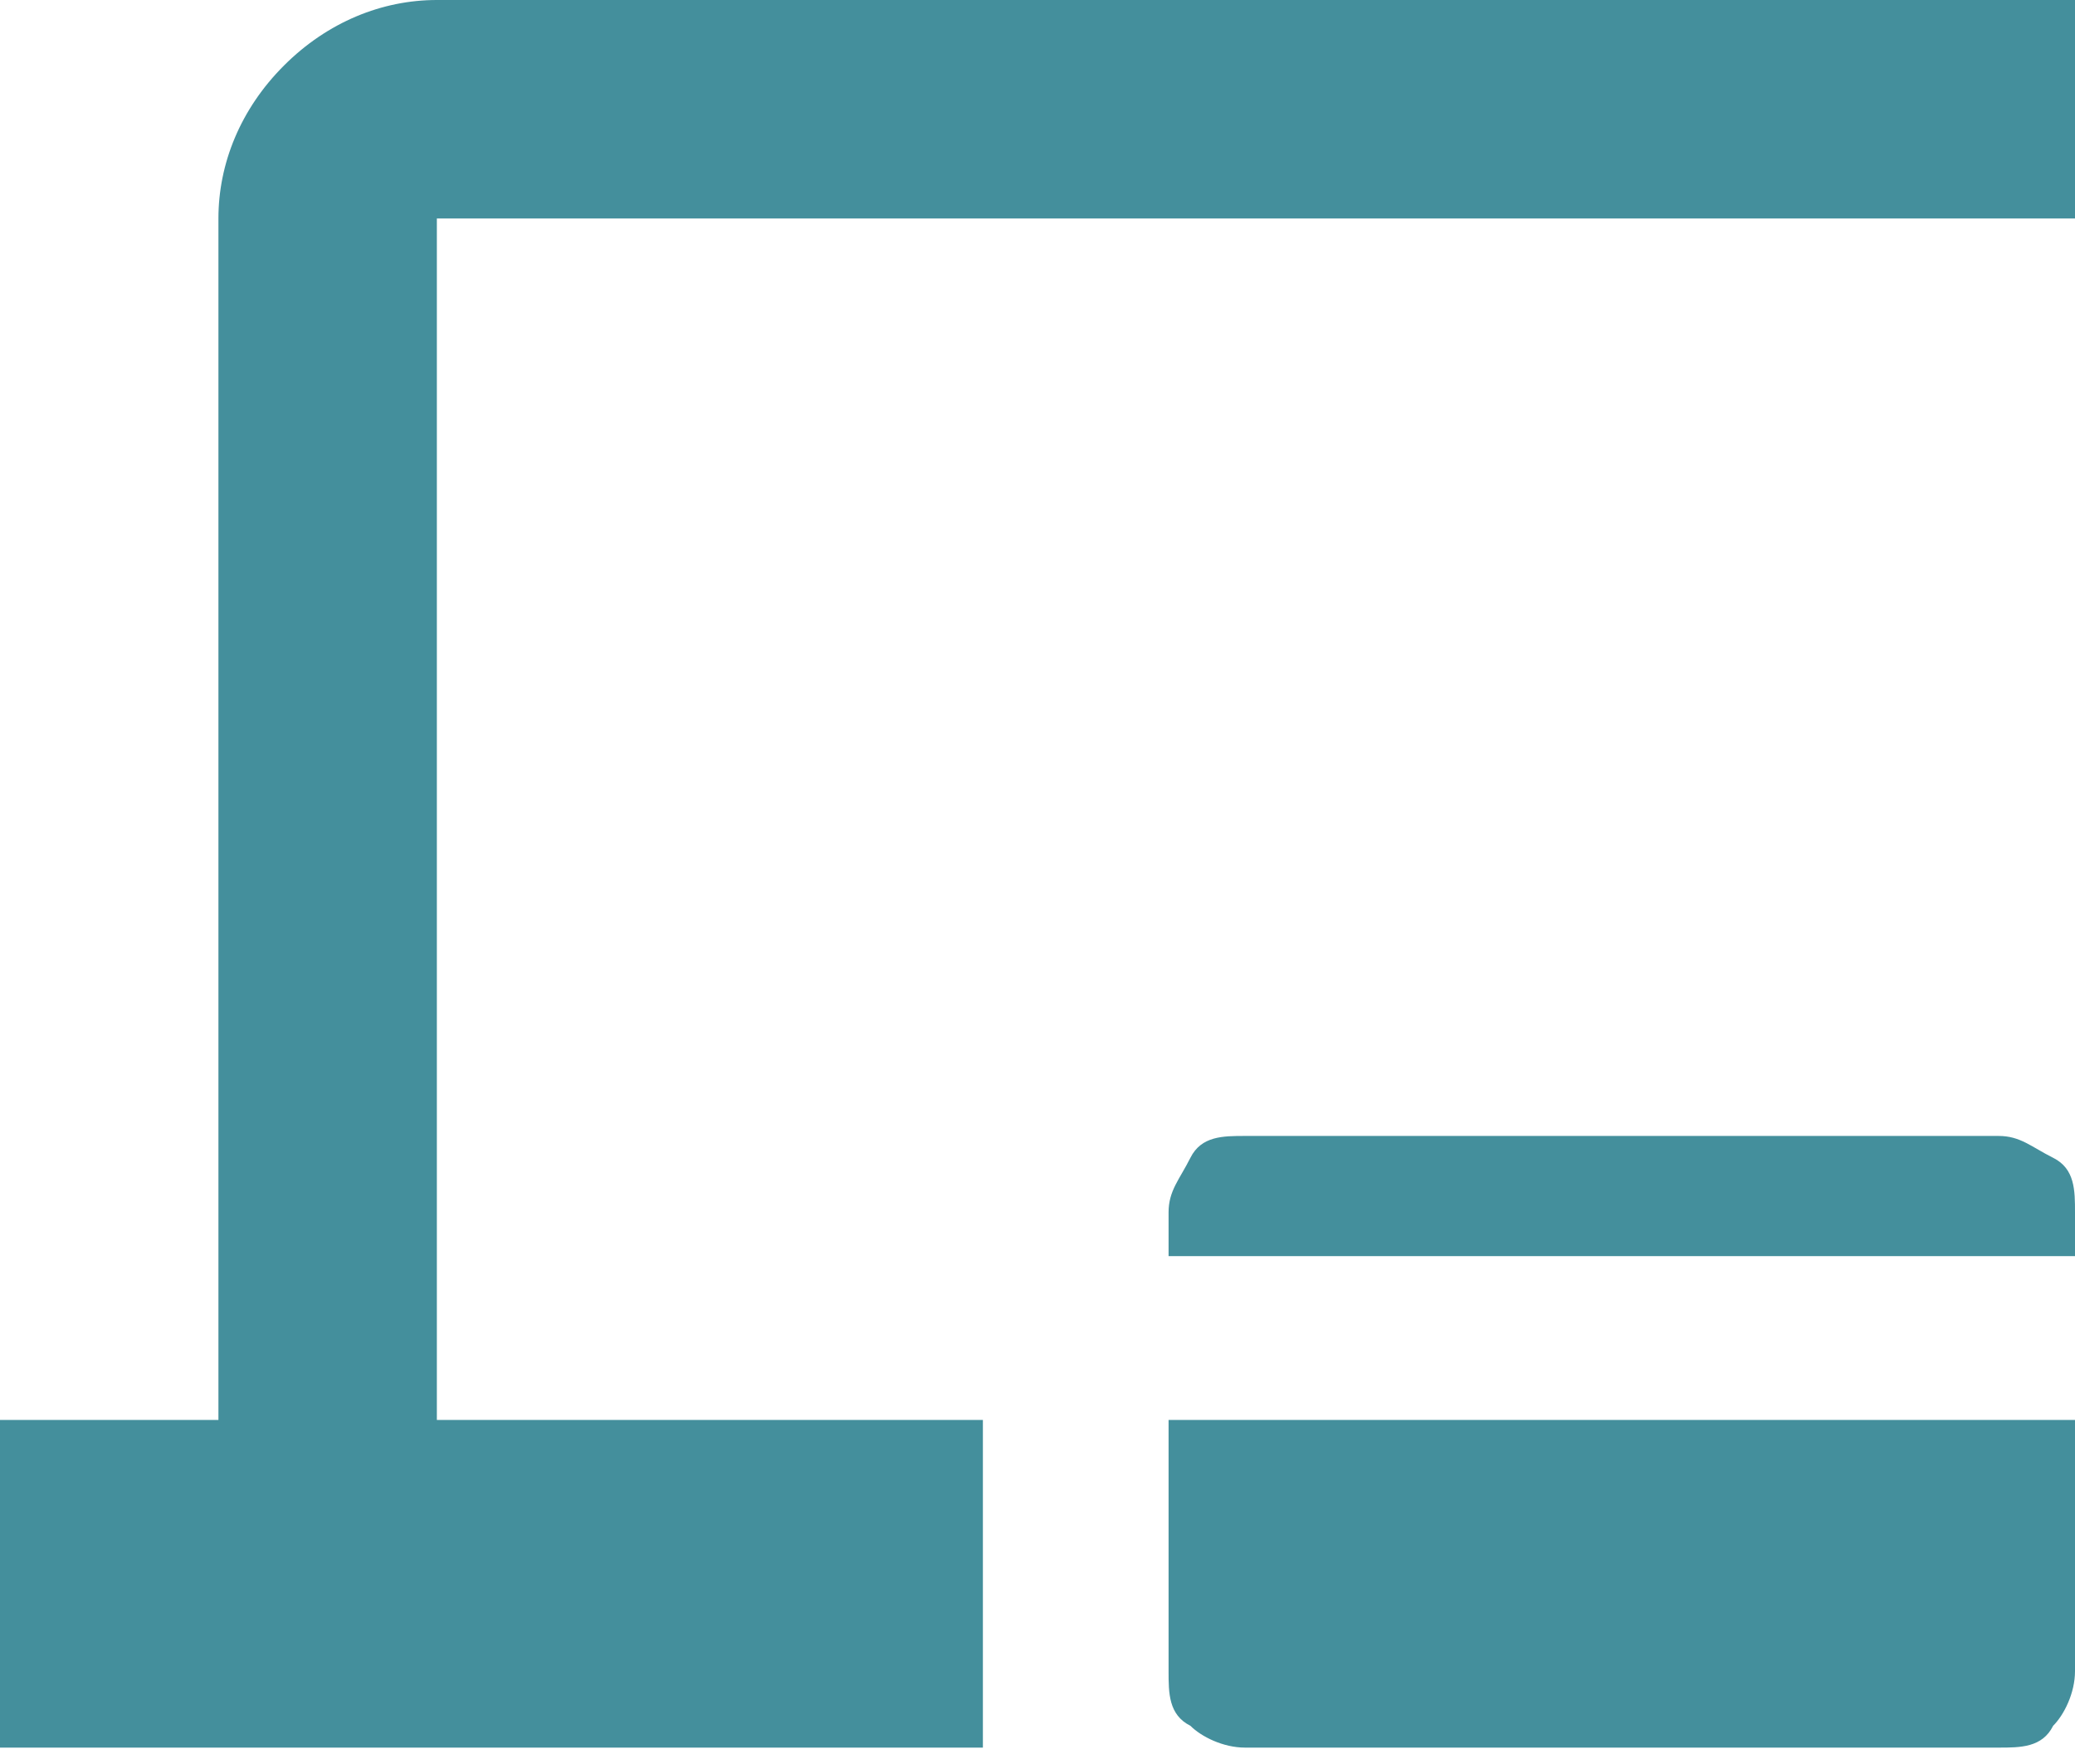
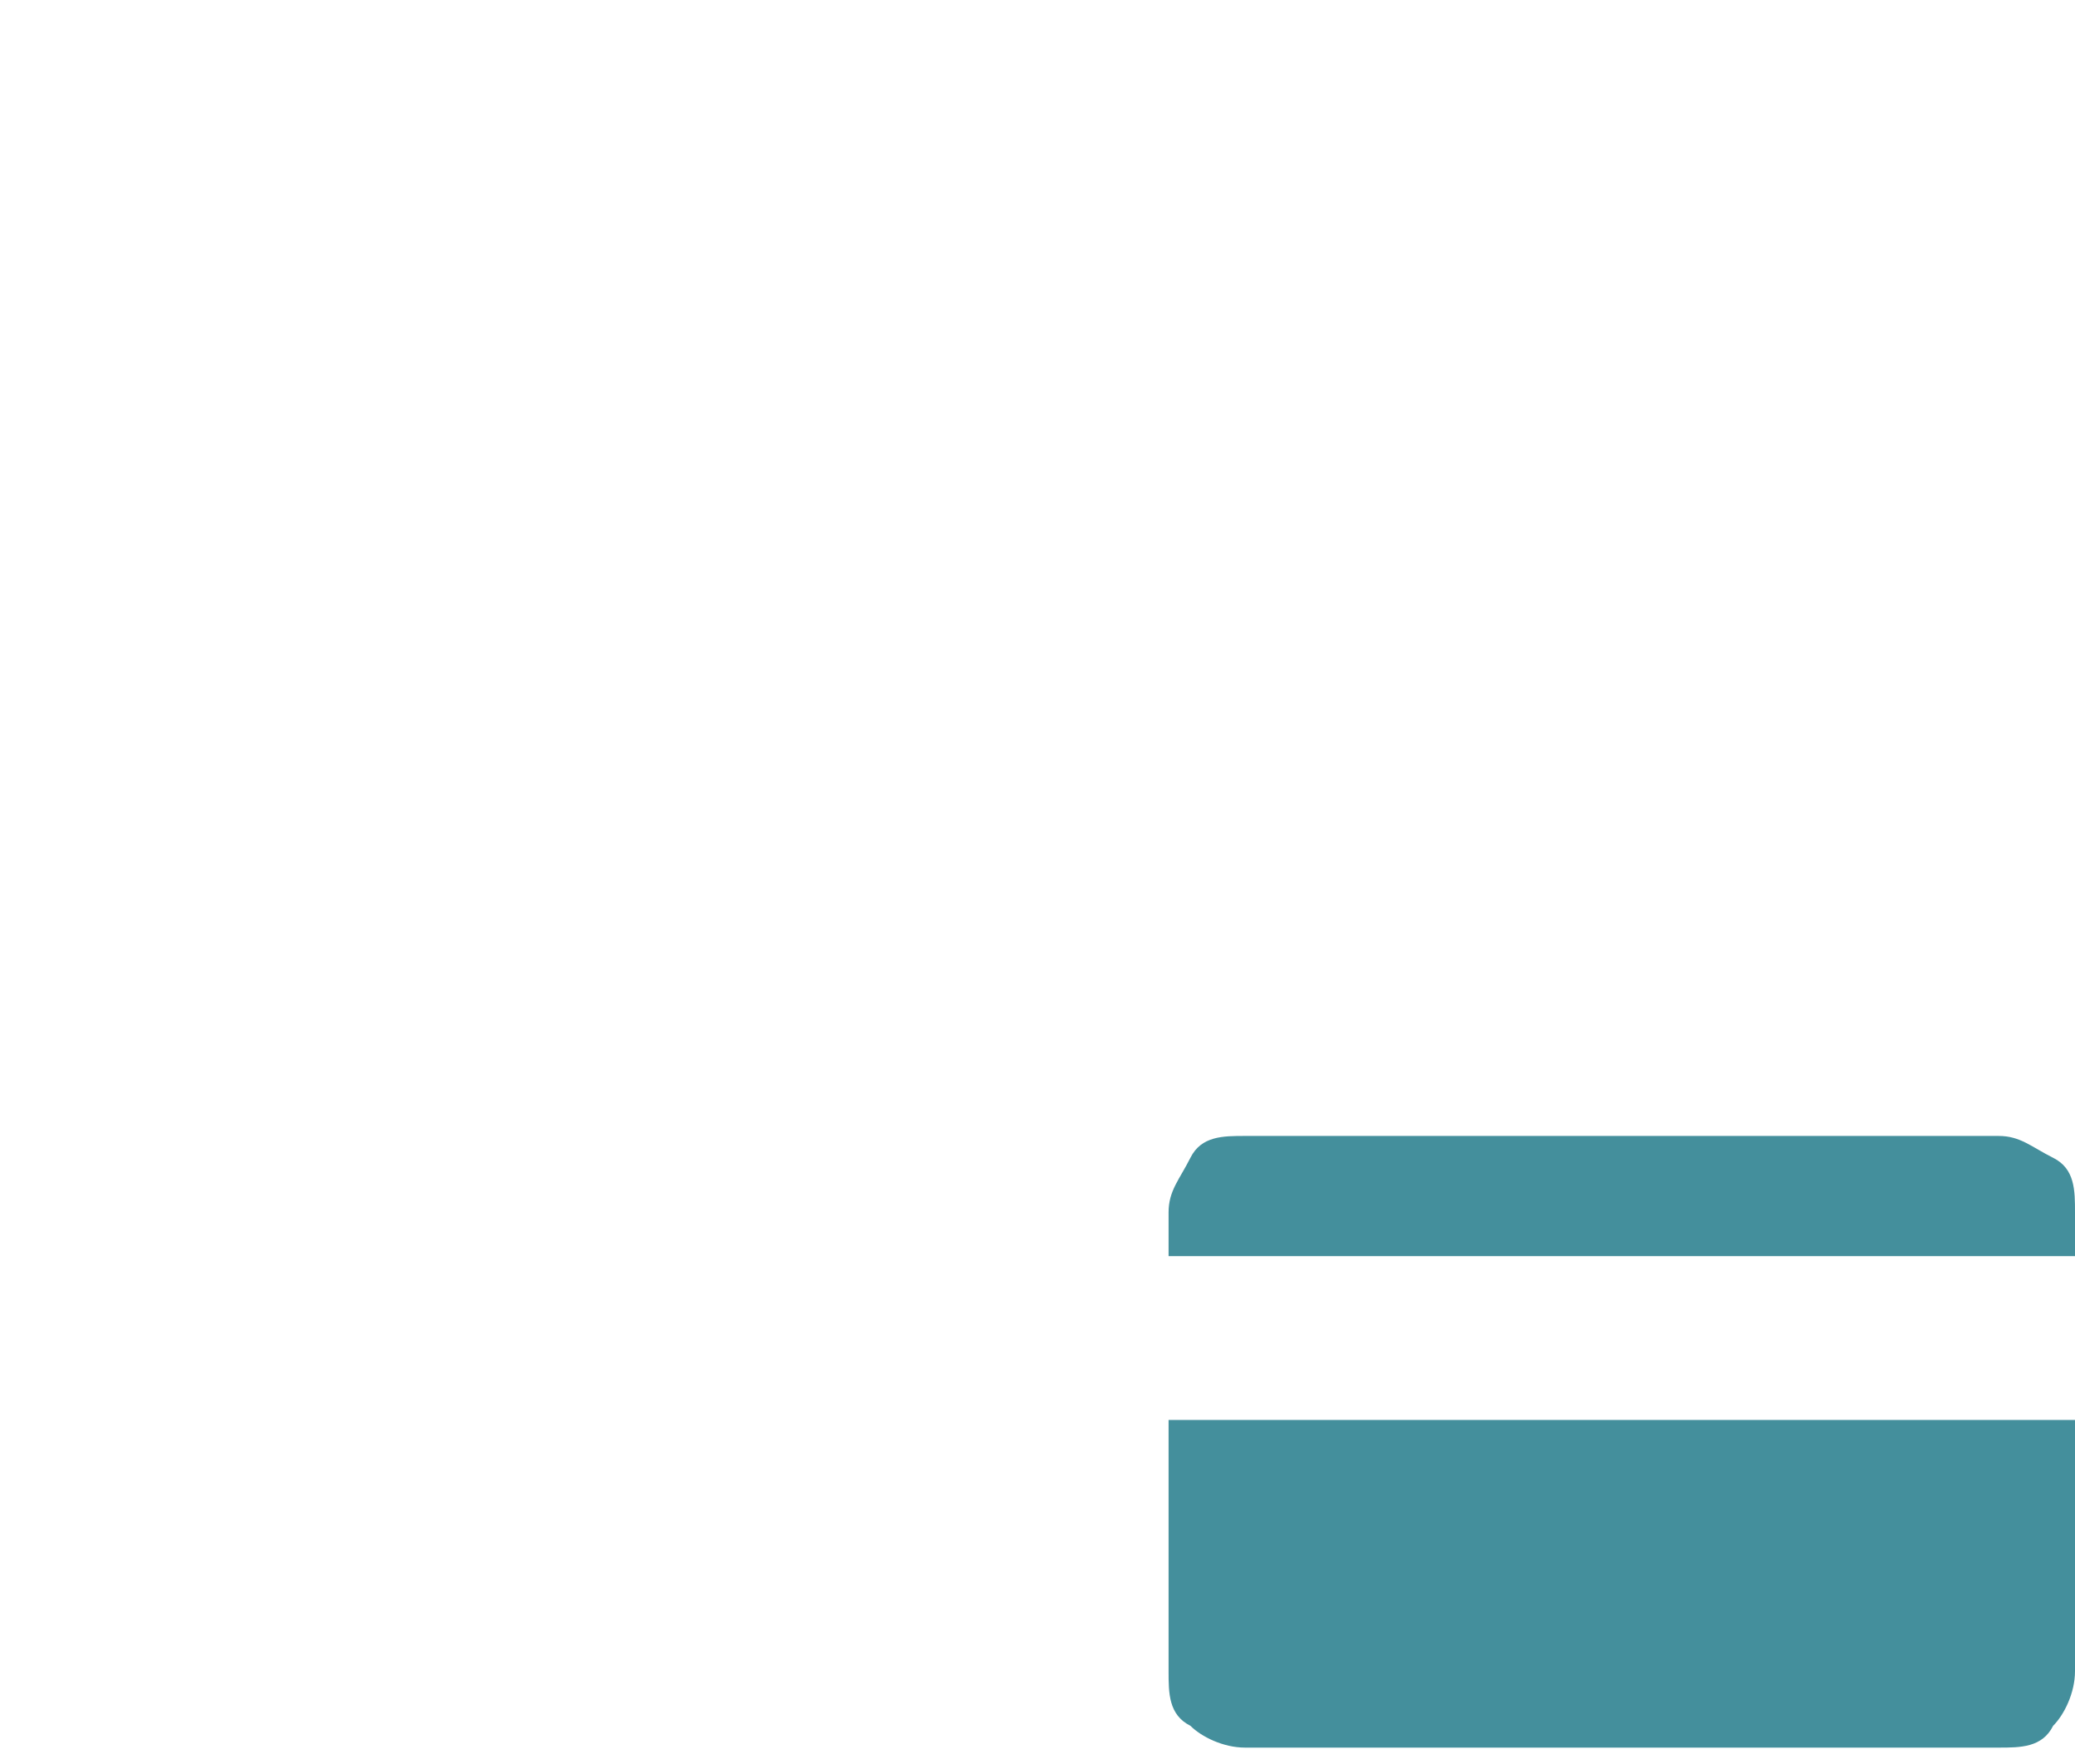
<svg xmlns="http://www.w3.org/2000/svg" width="60" height="51" viewBox="0 0 60 51" fill="none">
  <path d="M33.79 48.316C33.79 48.947 33.79 49.579 34.421 49.895C34.737 50.211 35.368 50.526 36 50.526H57.789C58.421 50.526 59.053 50.526 59.368 49.895C59.684 49.579 60 48.947 60 48.316V41.053H33.79V48.316Z" fill="#448F9C" />
-   <path d="M12.632 0C11.053 0 9.474 0.632 8.211 1.895C6.947 3.158 6.316 4.737 6.316 6.316V41.053H0V50.526H28.421V41.053H12.632V6.316H60V0H12.632Z" fill="#448F9C" />
  <path d="M57.789 32.842H36C35.368 32.842 34.737 32.842 34.421 33.474C34.105 34.105 33.79 34.421 33.79 35.053V36.316H60V35.053C60 34.421 60 33.789 59.368 33.474C58.737 33.158 58.421 32.842 57.789 32.842Z" fill="#448F9C" />
</svg>